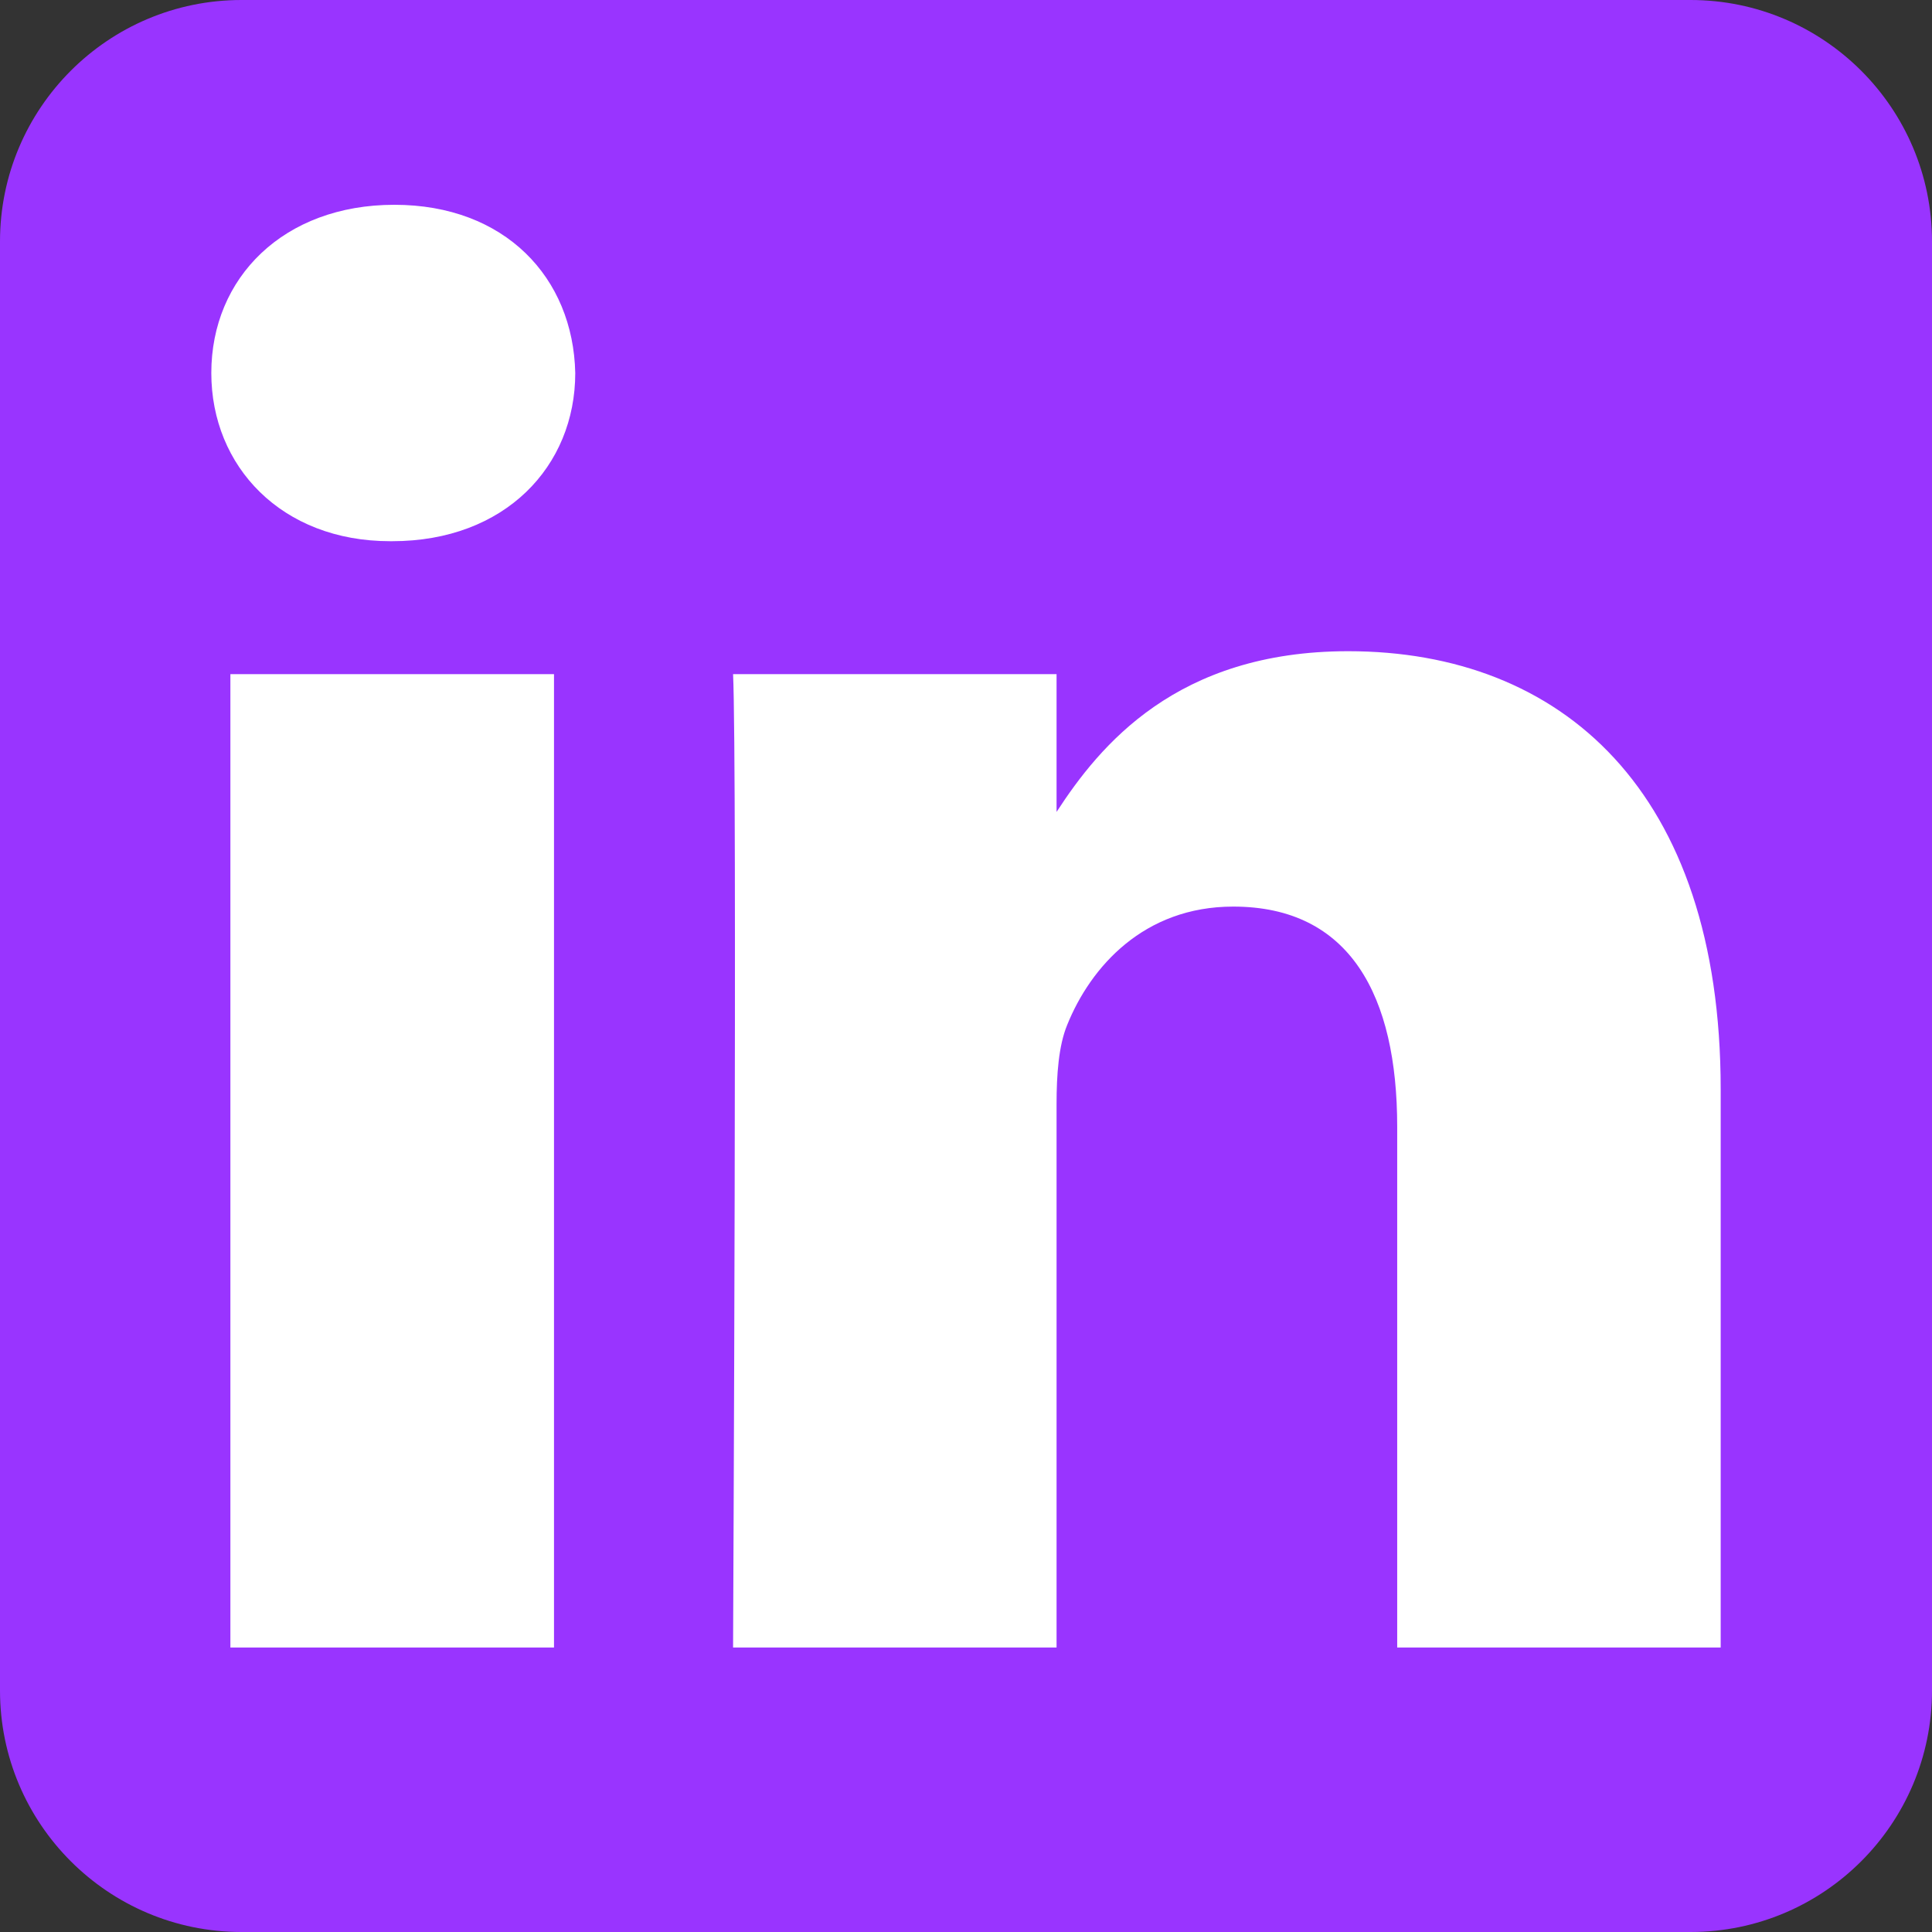
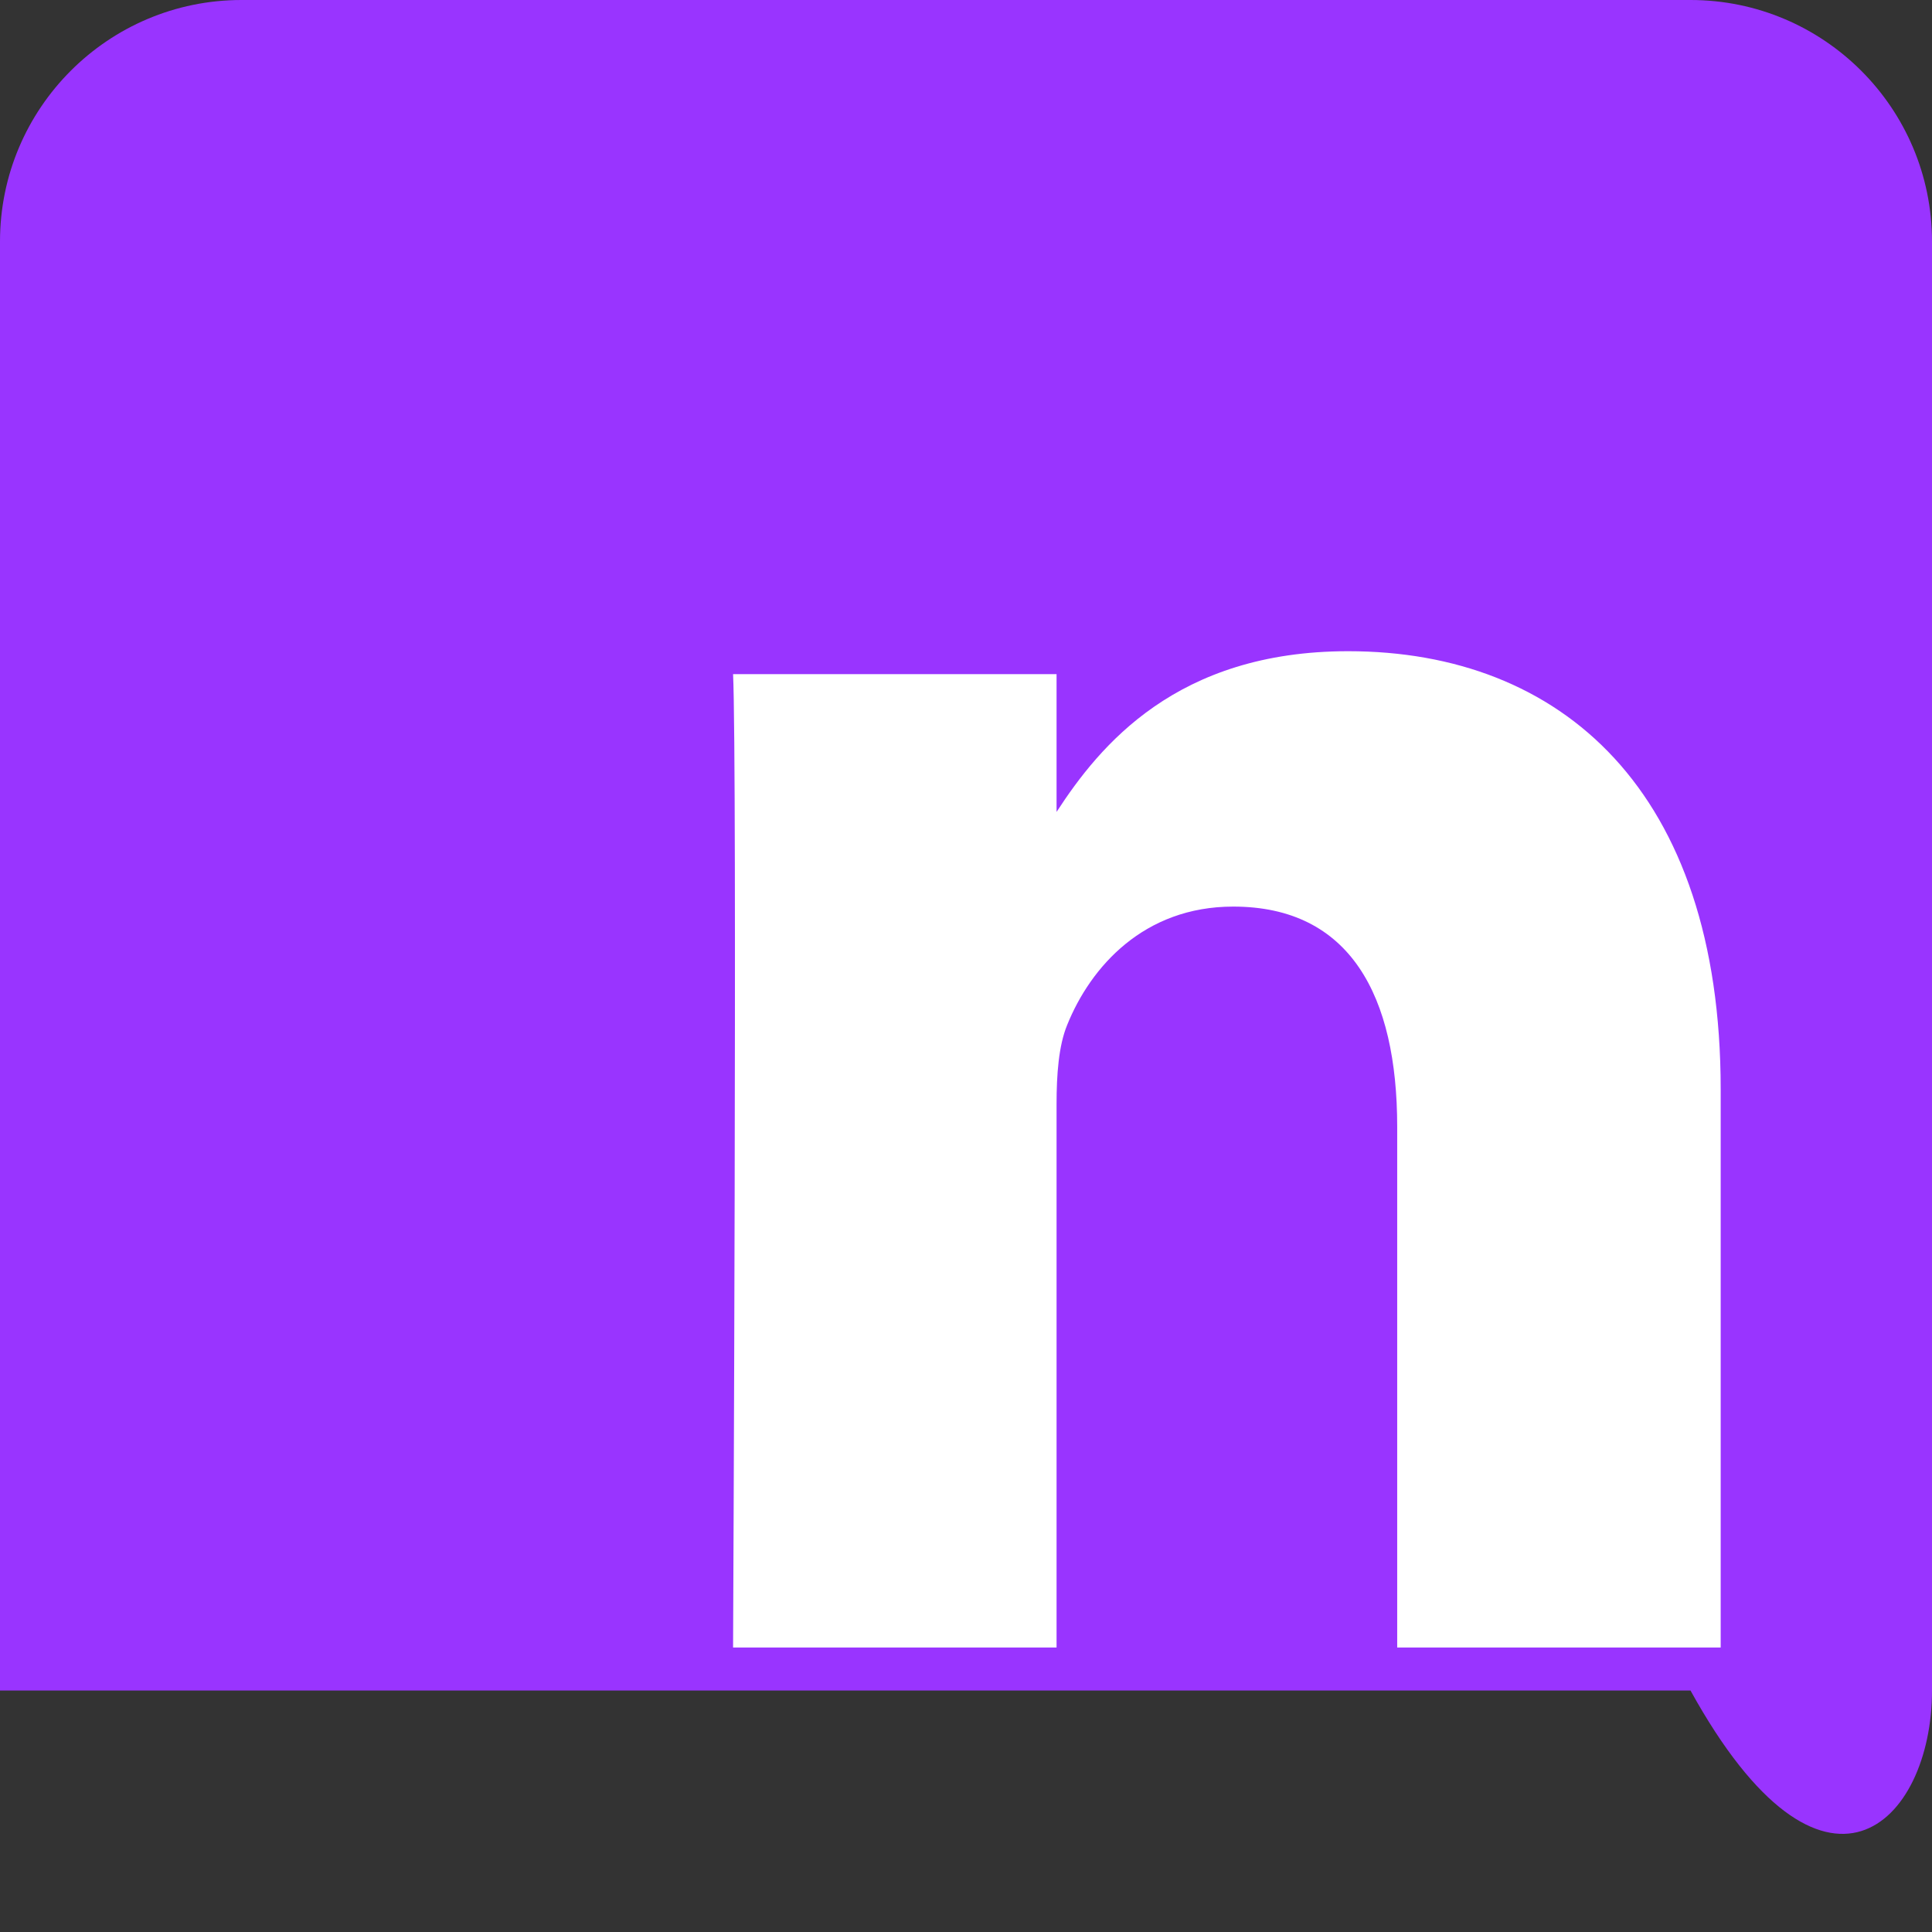
<svg xmlns="http://www.w3.org/2000/svg" fill="none" height="100%" overflow="visible" preserveAspectRatio="none" style="display: block;" viewBox="0 0 16 16" width="100%">
  <rect x="0" y="0" width="16" height="16" fill="#333333" stroke="none" />
  <g clip-path="url(#clip0_0_1926)" id="social-link-icon">
    <g id="Vector">
-       <path clip-rule="evenodd" d="M16 2C16 0.896 15.104 0 14 0H2C0.896 0 0 0.896 0 2V14C0 15.104 0.896 16 2 16H14C15.104 16 16 15.104 16 14V2Z" fill="#9934FF" fill-rule="evenodd" />
-       <path d="M4.588 5.583H1.908V13.644H4.588V5.583Z" fill="white" />
-       <path d="M3.266 1.696C2.349 1.696 1.75 2.299 1.75 3.089C1.75 3.862 2.331 4.482 3.231 4.482H3.248C4.182 4.482 4.764 3.862 4.764 3.089C4.747 2.299 4.182 1.696 3.266 1.696Z" fill="white" />
+       <path clip-rule="evenodd" d="M16 2C16 0.896 15.104 0 14 0H2C0.896 0 0 0.896 0 2V14H14C15.104 16 16 15.104 16 14V2Z" fill="#9934FF" fill-rule="evenodd" />
      <path d="M11.165 5.393C9.743 5.393 9.107 6.175 8.75 6.724V5.583H6.071C6.106 6.339 6.071 13.644 6.071 13.644H8.75V9.142C8.75 8.901 8.767 8.66 8.838 8.488C9.032 8.007 9.473 7.508 10.213 7.508C11.182 7.508 11.571 8.248 11.571 9.331V13.644H14.25V9.021C14.25 6.545 12.928 5.393 11.165 5.393Z" fill="white" />
    </g>
  </g>
  <defs>
    <clipPath id="clip0_0_1926">
      <rect fill="white" height="16" width="16" />
    </clipPath>
  </defs>
</svg>